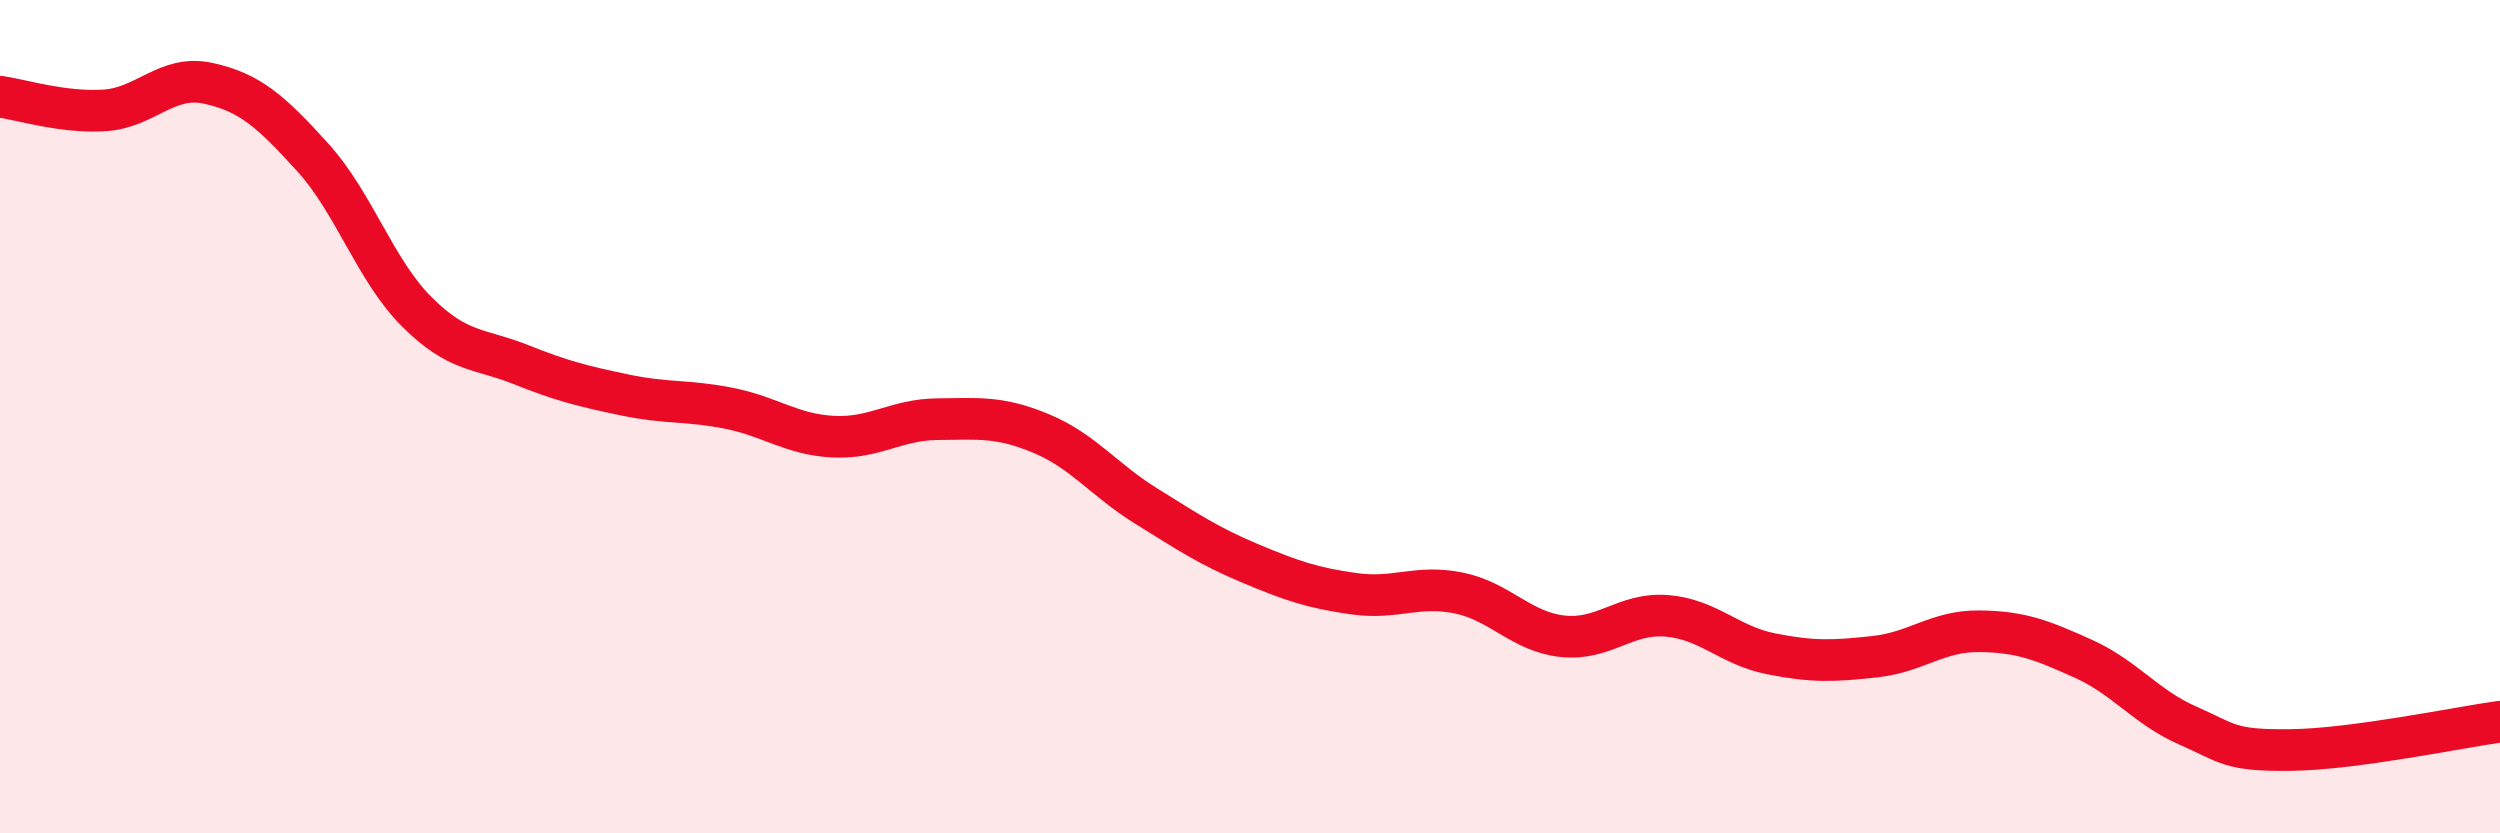
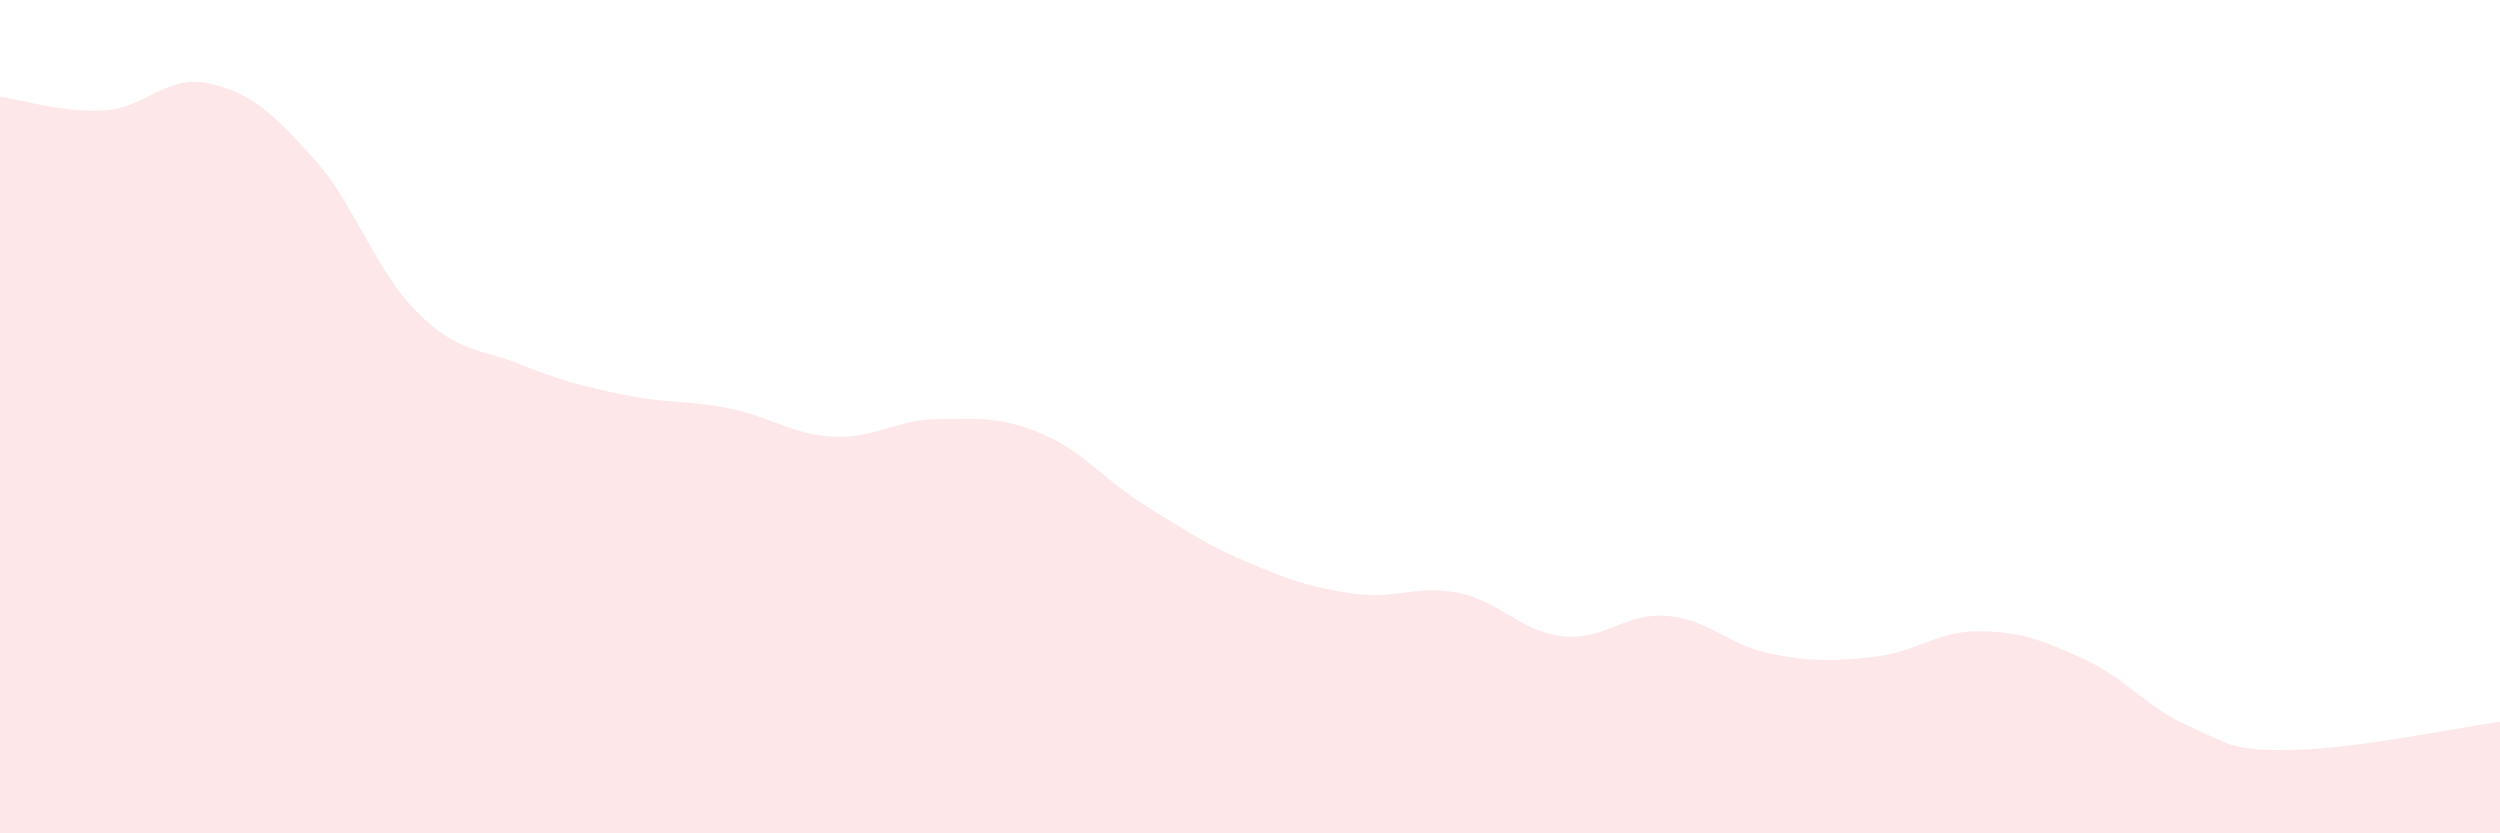
<svg xmlns="http://www.w3.org/2000/svg" width="60" height="20" viewBox="0 0 60 20">
  <path d="M 0,2.32 C 0.5,2.39 1.5,2.71 2.5,2.65 C 3.5,2.59 4,1.78 5,2 C 6,2.22 6.5,2.67 7.5,3.77 C 8.5,4.87 9,6.48 10,7.48 C 11,8.48 11.5,8.35 12.5,8.75 C 13.5,9.15 14,9.27 15,9.48 C 16,9.69 16.5,9.6 17.5,9.8 C 18.5,10 19,10.43 20,10.48 C 21,10.53 21.5,10.07 22.5,10.06 C 23.5,10.05 24,9.99 25,10.41 C 26,10.83 26.5,11.52 27.5,12.14 C 28.5,12.76 29,13.1 30,13.52 C 31,13.94 31.5,14.11 32.5,14.25 C 33.5,14.39 34,14.03 35,14.23 C 36,14.43 36.5,15.16 37.5,15.27 C 38.5,15.38 39,14.7 40,14.78 C 41,14.86 41.5,15.49 42.5,15.69 C 43.5,15.89 44,15.87 45,15.76 C 46,15.65 46.5,15.14 47.5,15.15 C 48.5,15.16 49,15.36 50,15.81 C 51,16.26 51.5,16.97 52.5,17.41 C 53.5,17.85 53.5,18.02 55,18 C 56.5,17.98 59,17.46 60,17.32L60 20L0 20Z" fill="#EB0A25" opacity="0.1" stroke-linecap="round" stroke-linejoin="round" />
-   <path d="M 0,2.32 C 0.5,2.39 1.5,2.71 2.5,2.65 C 3.5,2.59 4,1.78 5,2 C 6,2.22 6.5,2.67 7.5,3.77 C 8.5,4.87 9,6.48 10,7.48 C 11,8.48 11.5,8.35 12.5,8.75 C 13.5,9.15 14,9.27 15,9.48 C 16,9.69 16.5,9.6 17.5,9.8 C 18.5,10 19,10.43 20,10.48 C 21,10.53 21.5,10.07 22.5,10.06 C 23.5,10.05 24,9.99 25,10.41 C 26,10.83 26.5,11.52 27.5,12.14 C 28.5,12.76 29,13.1 30,13.52 C 31,13.94 31.5,14.11 32.5,14.25 C 33.5,14.39 34,14.03 35,14.23 C 36,14.43 36.5,15.16 37.5,15.27 C 38.5,15.38 39,14.7 40,14.78 C 41,14.86 41.5,15.49 42.5,15.69 C 43.5,15.89 44,15.87 45,15.76 C 46,15.65 46.5,15.14 47.5,15.15 C 48.5,15.16 49,15.36 50,15.81 C 51,16.26 51.5,16.97 52.5,17.41 C 53.5,17.85 53.5,18.02 55,18 C 56.5,17.98 59,17.46 60,17.32" stroke="#EB0A25" stroke-width="1" fill="none" stroke-linecap="round" stroke-linejoin="round" />
</svg>